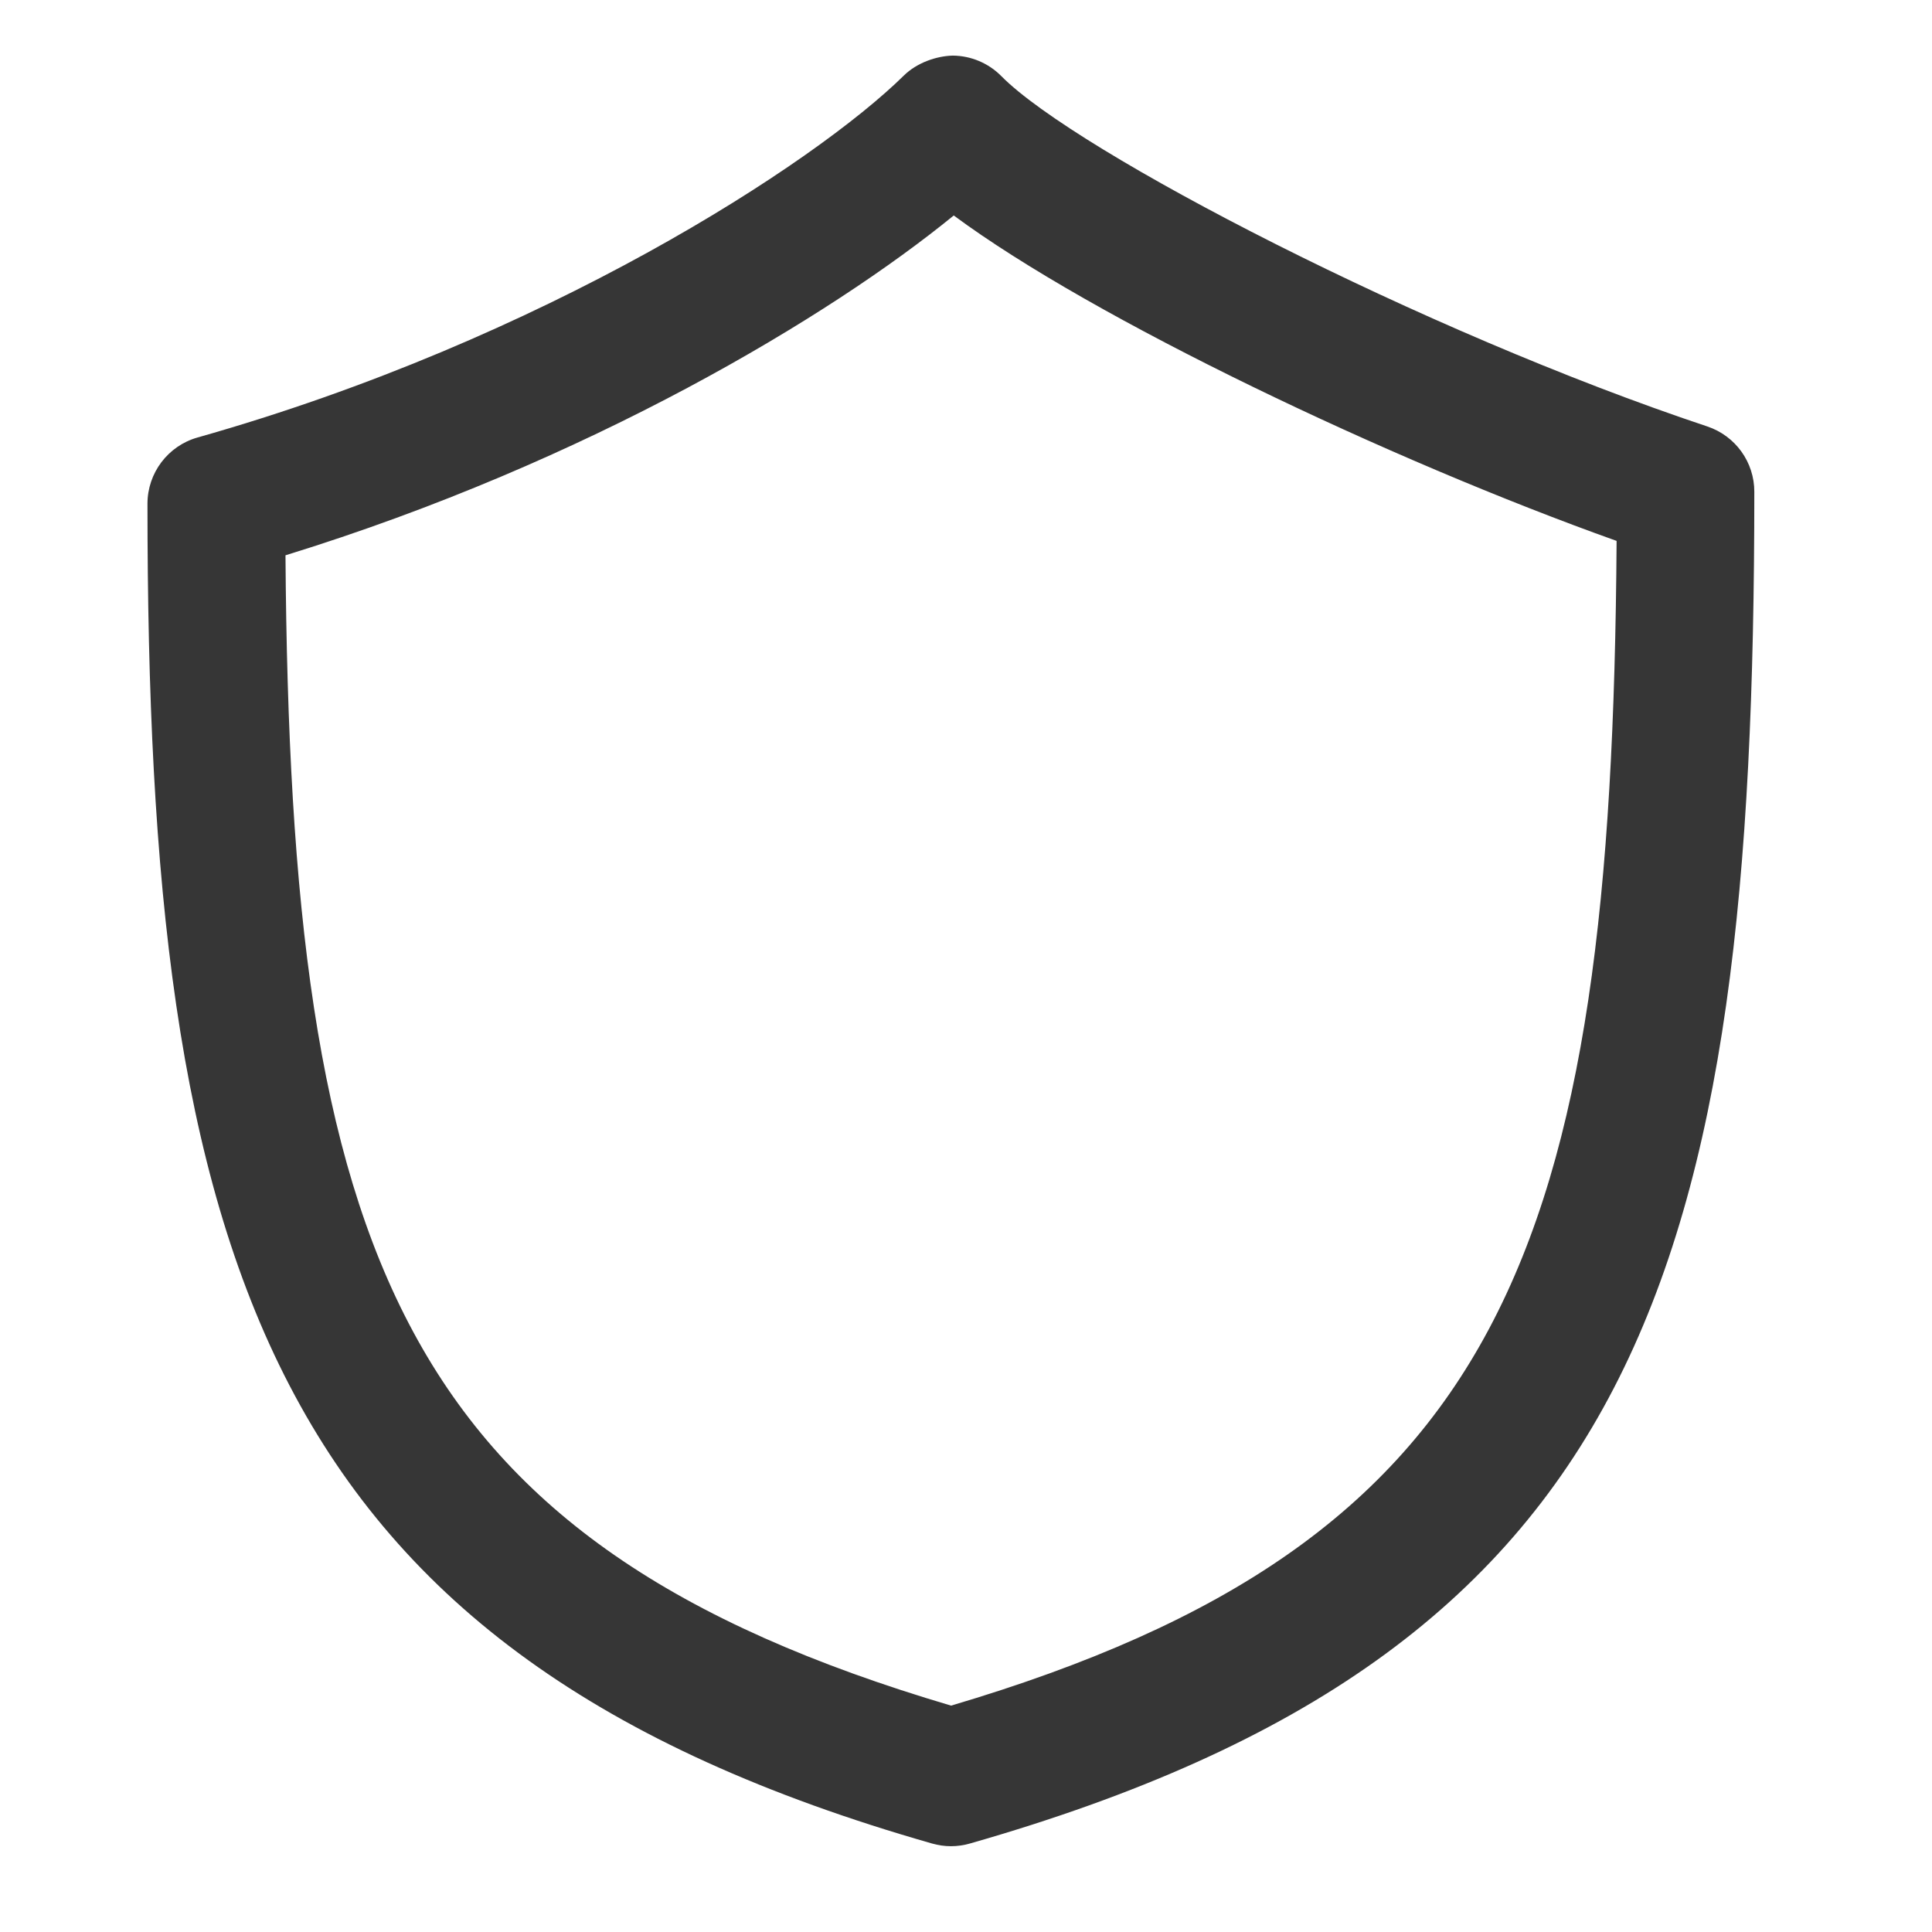
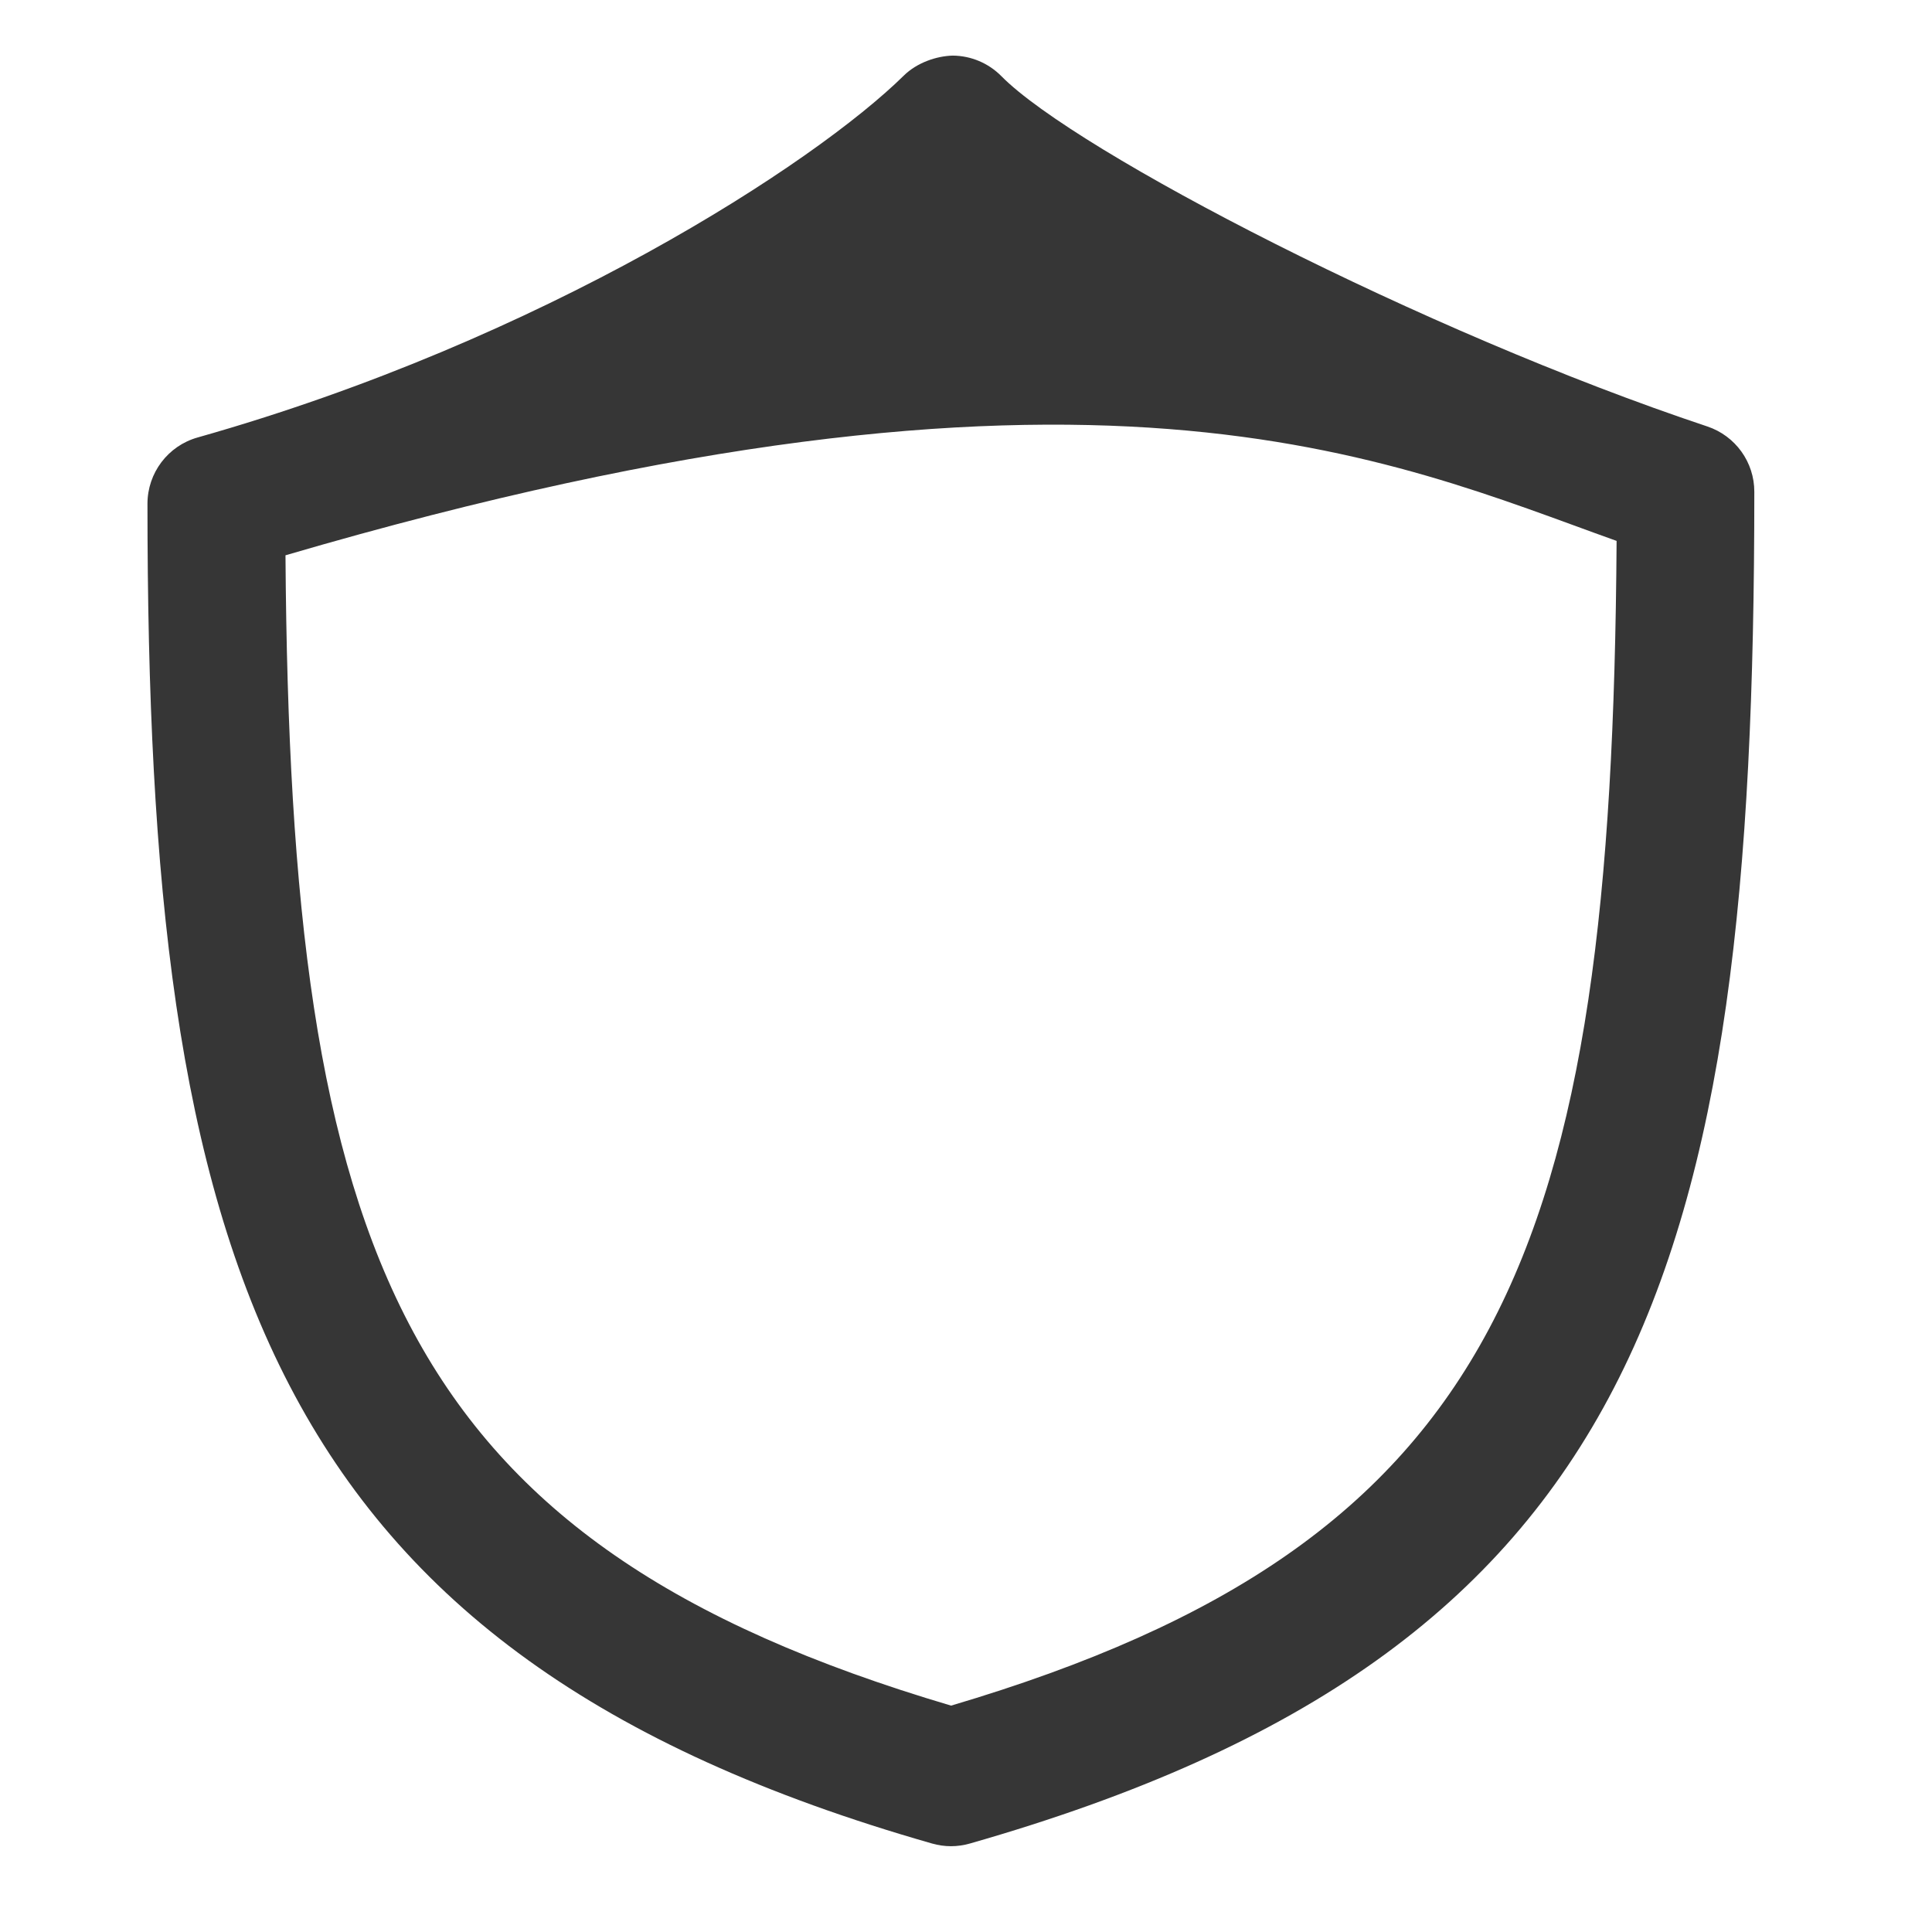
<svg xmlns="http://www.w3.org/2000/svg" width="64" height="64" viewBox="0 0 64 64" fill="none">
  <g id="2 - Regular / shield">
-     <path id="shield-Regular" d="M56.557 14.127C47.14 10.988 35.639 5.024 33.173 2.524C32.747 2.092 32.169 1.848 31.564 1.842C31.025 1.854 30.377 2.076 29.945 2.499C26.986 5.416 18.016 11.25 6.546 14.492C5.563 14.769 4.885 15.667 4.885 16.689C4.885 41.724 8.775 54.755 30.876 61.069C31.08 61.127 31.293 61.158 31.503 61.158C31.713 61.158 31.926 61.127 32.129 61.069C54.364 54.715 58.114 42.123 58.114 16.293C58.117 15.311 57.488 14.438 56.557 14.127ZM31.506 56.501C13.241 51.096 9.618 41.612 9.457 18.395C19.513 15.293 27.527 10.459 31.594 7.138C36.214 10.56 46.03 15.235 53.552 17.918C53.4 41.481 49.789 51.087 31.506 56.501Z" fill="#363636" />
+     <path id="shield-Regular" d="M56.557 14.127C47.14 10.988 35.639 5.024 33.173 2.524C32.747 2.092 32.169 1.848 31.564 1.842C31.025 1.854 30.377 2.076 29.945 2.499C26.986 5.416 18.016 11.25 6.546 14.492C5.563 14.769 4.885 15.667 4.885 16.689C4.885 41.724 8.775 54.755 30.876 61.069C31.08 61.127 31.293 61.158 31.503 61.158C31.713 61.158 31.926 61.127 32.129 61.069C54.364 54.715 58.114 42.123 58.114 16.293C58.117 15.311 57.488 14.438 56.557 14.127ZM31.506 56.501C13.241 51.096 9.618 41.612 9.457 18.395C36.214 10.56 46.03 15.235 53.552 17.918C53.4 41.481 49.789 51.087 31.506 56.501Z" fill="#363636" />
  </g>
</svg>